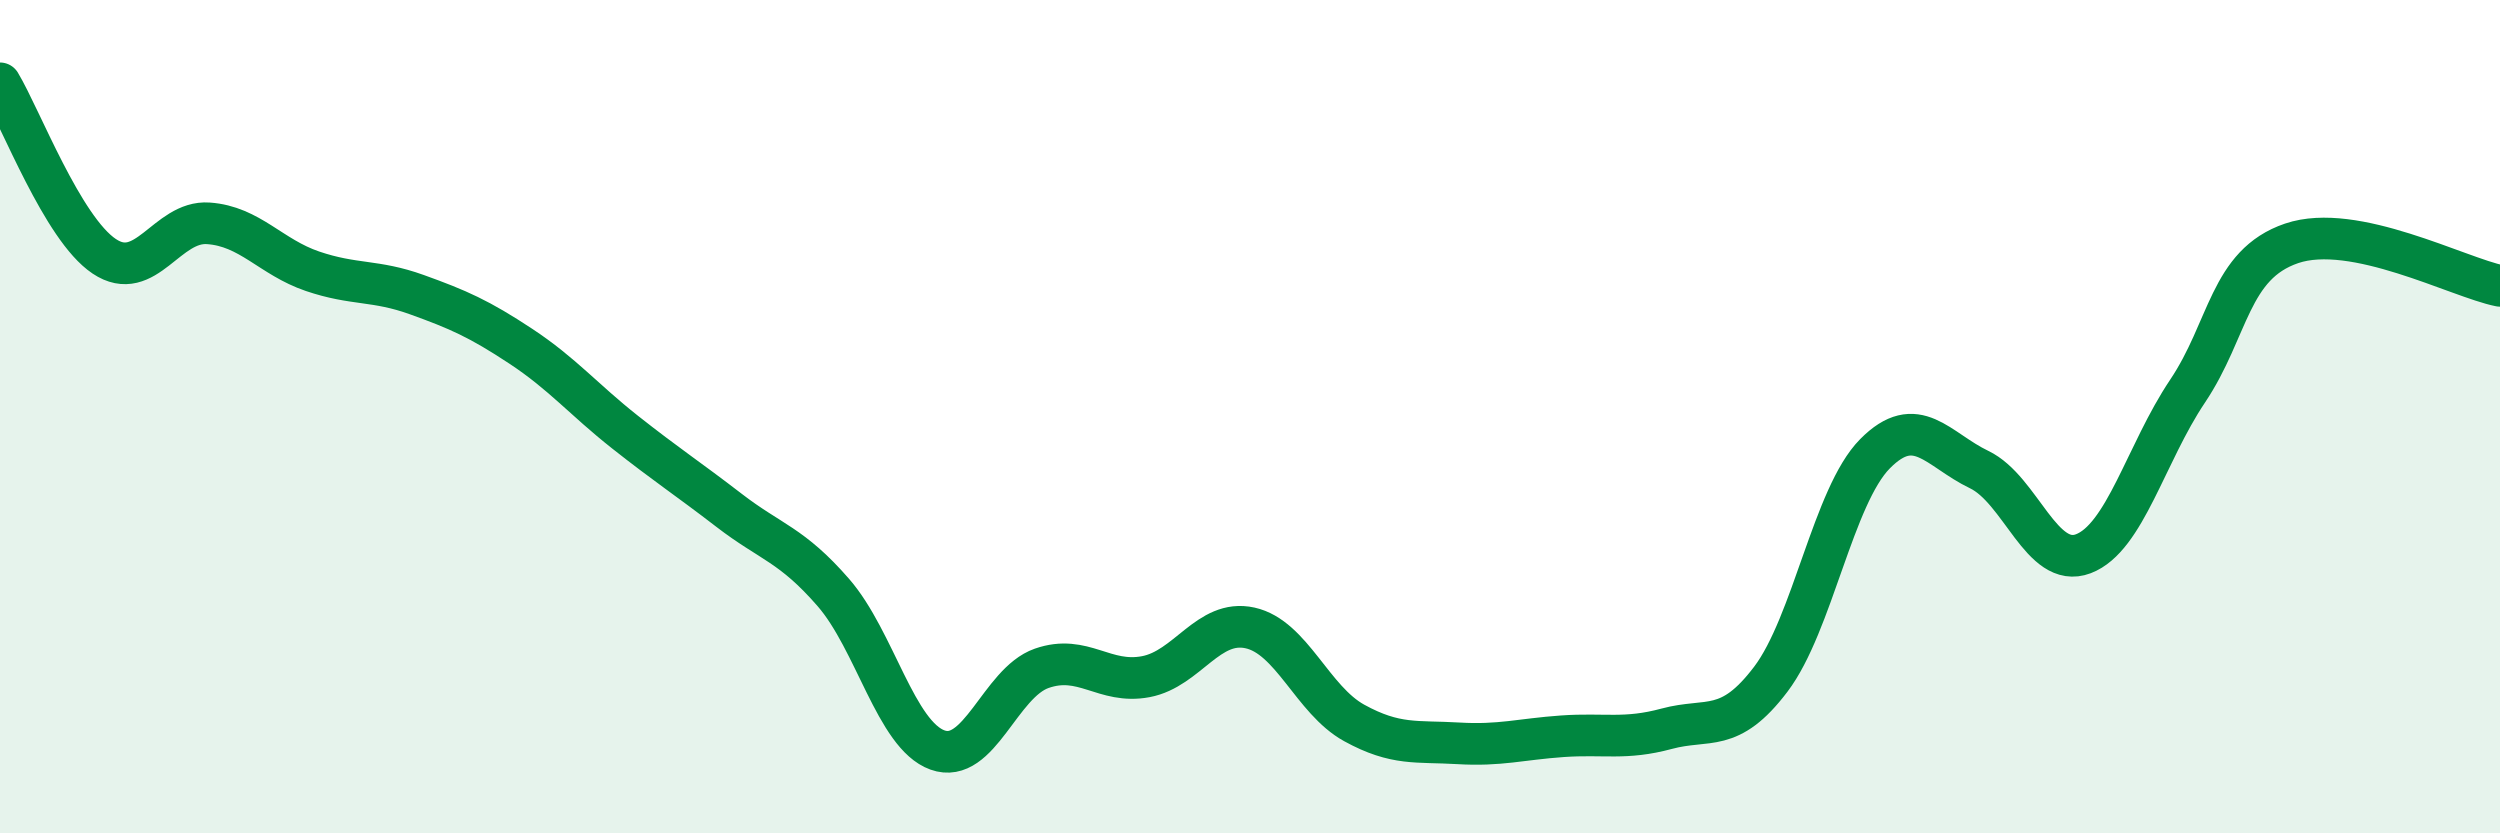
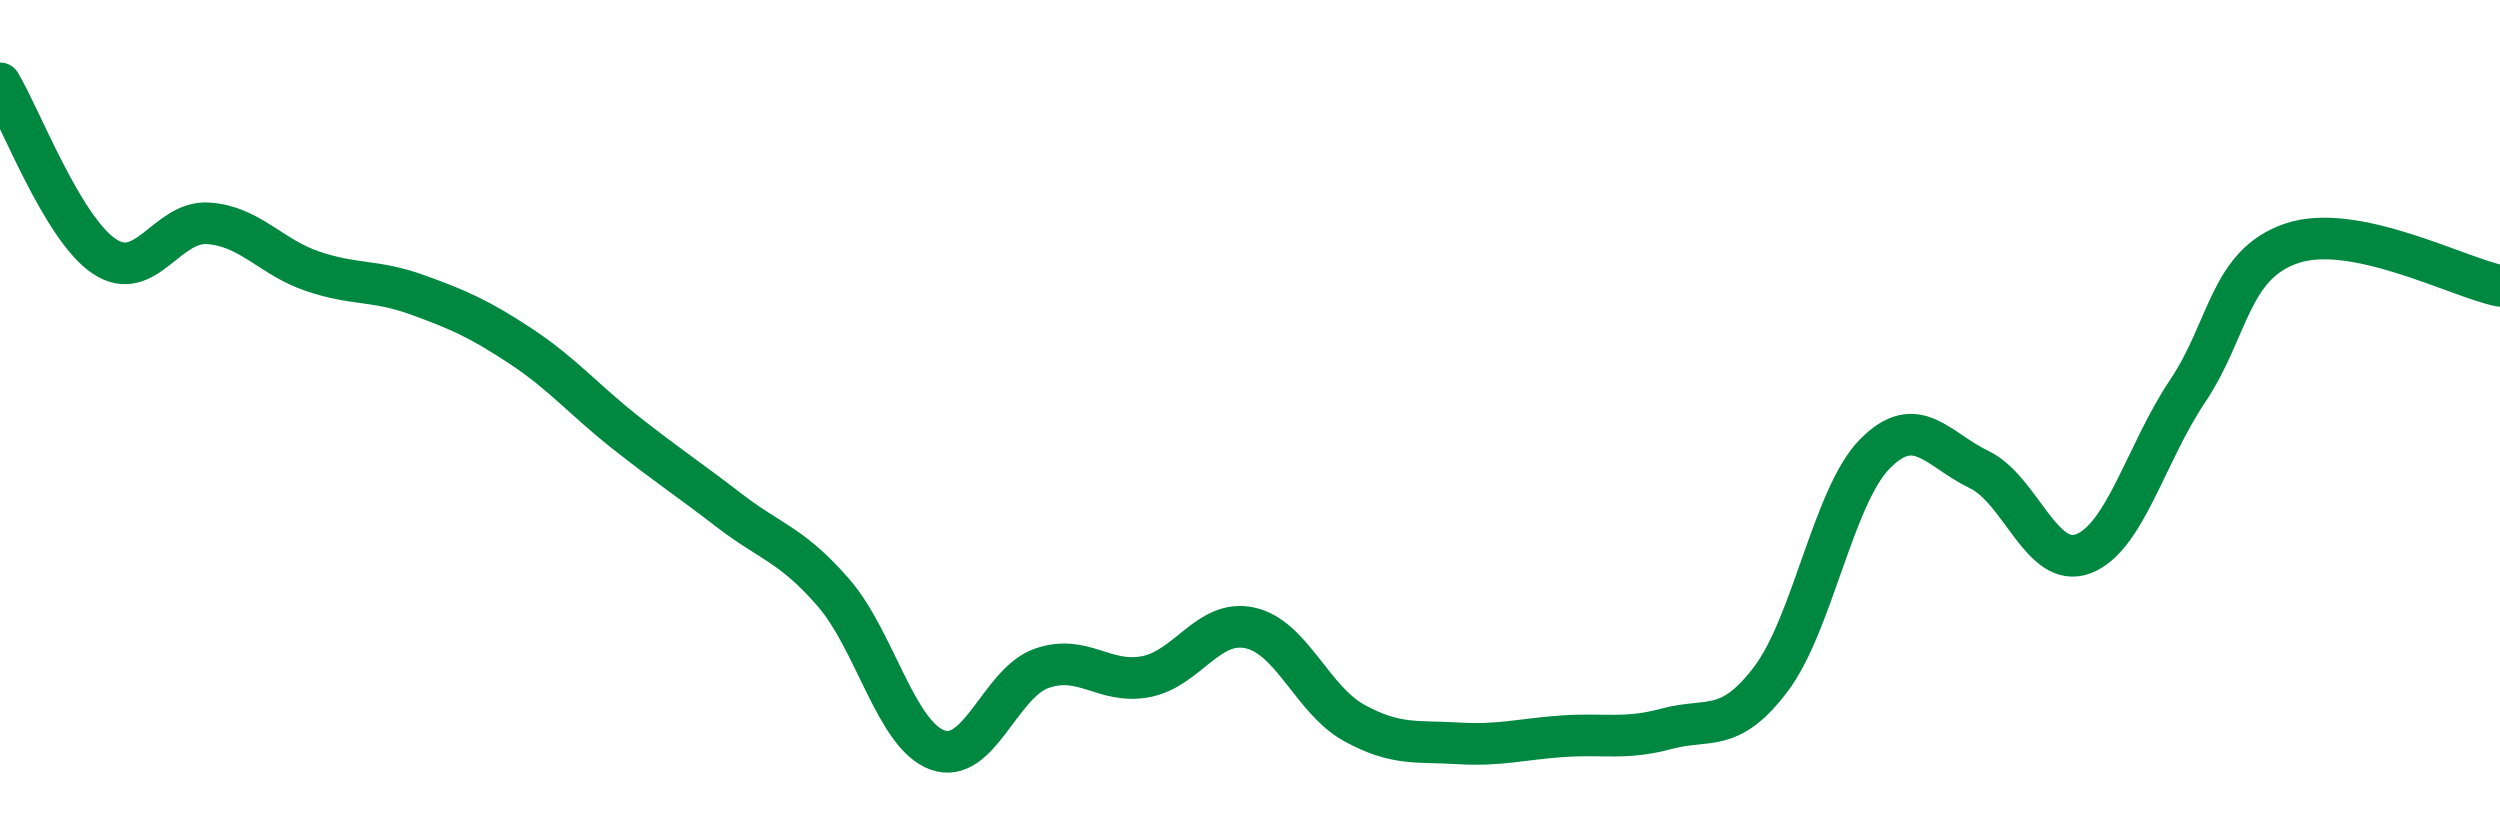
<svg xmlns="http://www.w3.org/2000/svg" width="60" height="20" viewBox="0 0 60 20">
-   <path d="M 0,2 C 0.5,2.83 1.5,5.48 2.5,6.15 C 3.5,6.82 4,5.29 5,5.36 C 6,5.43 6.5,6.17 7.5,6.51 C 8.5,6.85 9,6.71 10,7.07 C 11,7.43 11.5,7.65 12.5,8.31 C 13.5,8.97 14,9.58 15,10.37 C 16,11.16 16.5,11.48 17.5,12.25 C 18.5,13.02 19,13.07 20,14.22 C 21,15.37 21.5,17.64 22.5,18 C 23.5,18.36 24,16.39 25,16.04 C 26,15.69 26.5,16.43 27.5,16.24 C 28.5,16.05 29,14.85 30,15.07 C 31,15.29 31.5,16.8 32.5,17.35 C 33.5,17.9 34,17.78 35,17.84 C 36,17.9 36.5,17.74 37.5,17.67 C 38.5,17.6 39,17.76 40,17.49 C 41,17.22 41.5,17.62 42.5,16.3 C 43.5,14.98 44,11.9 45,10.89 C 46,9.88 46.5,10.79 47.5,11.27 C 48.5,11.75 49,13.67 50,13.29 C 51,12.91 51.5,10.88 52.5,9.39 C 53.5,7.9 53.5,6.35 55,5.84 C 56.5,5.33 59,6.66 60,6.86L60 20L0 20Z" fill="#008740" opacity="0.1" stroke-linecap="round" stroke-linejoin="round" />
  <path d="M 0,2 C 0.5,2.83 1.5,5.48 2.5,6.15 C 3.5,6.82 4,5.29 5,5.36 C 6,5.43 6.5,6.17 7.5,6.51 C 8.5,6.85 9,6.71 10,7.07 C 11,7.43 11.5,7.65 12.5,8.31 C 13.5,8.97 14,9.58 15,10.37 C 16,11.16 16.5,11.48 17.5,12.25 C 18.5,13.02 19,13.07 20,14.22 C 21,15.37 21.5,17.64 22.5,18 C 23.5,18.36 24,16.39 25,16.04 C 26,15.69 26.5,16.43 27.5,16.24 C 28.5,16.05 29,14.85 30,15.07 C 31,15.29 31.5,16.8 32.5,17.35 C 33.5,17.9 34,17.78 35,17.84 C 36,17.9 36.5,17.74 37.5,17.67 C 38.5,17.6 39,17.76 40,17.49 C 41,17.22 41.5,17.62 42.5,16.3 C 43.5,14.98 44,11.9 45,10.89 C 46,9.88 46.5,10.79 47.5,11.27 C 48.5,11.75 49,13.67 50,13.29 C 51,12.91 51.5,10.88 52.5,9.39 C 53.5,7.9 53.5,6.35 55,5.84 C 56.5,5.33 59,6.66 60,6.86" stroke="#008740" stroke-width="1" fill="none" stroke-linecap="round" stroke-linejoin="round" />
</svg>